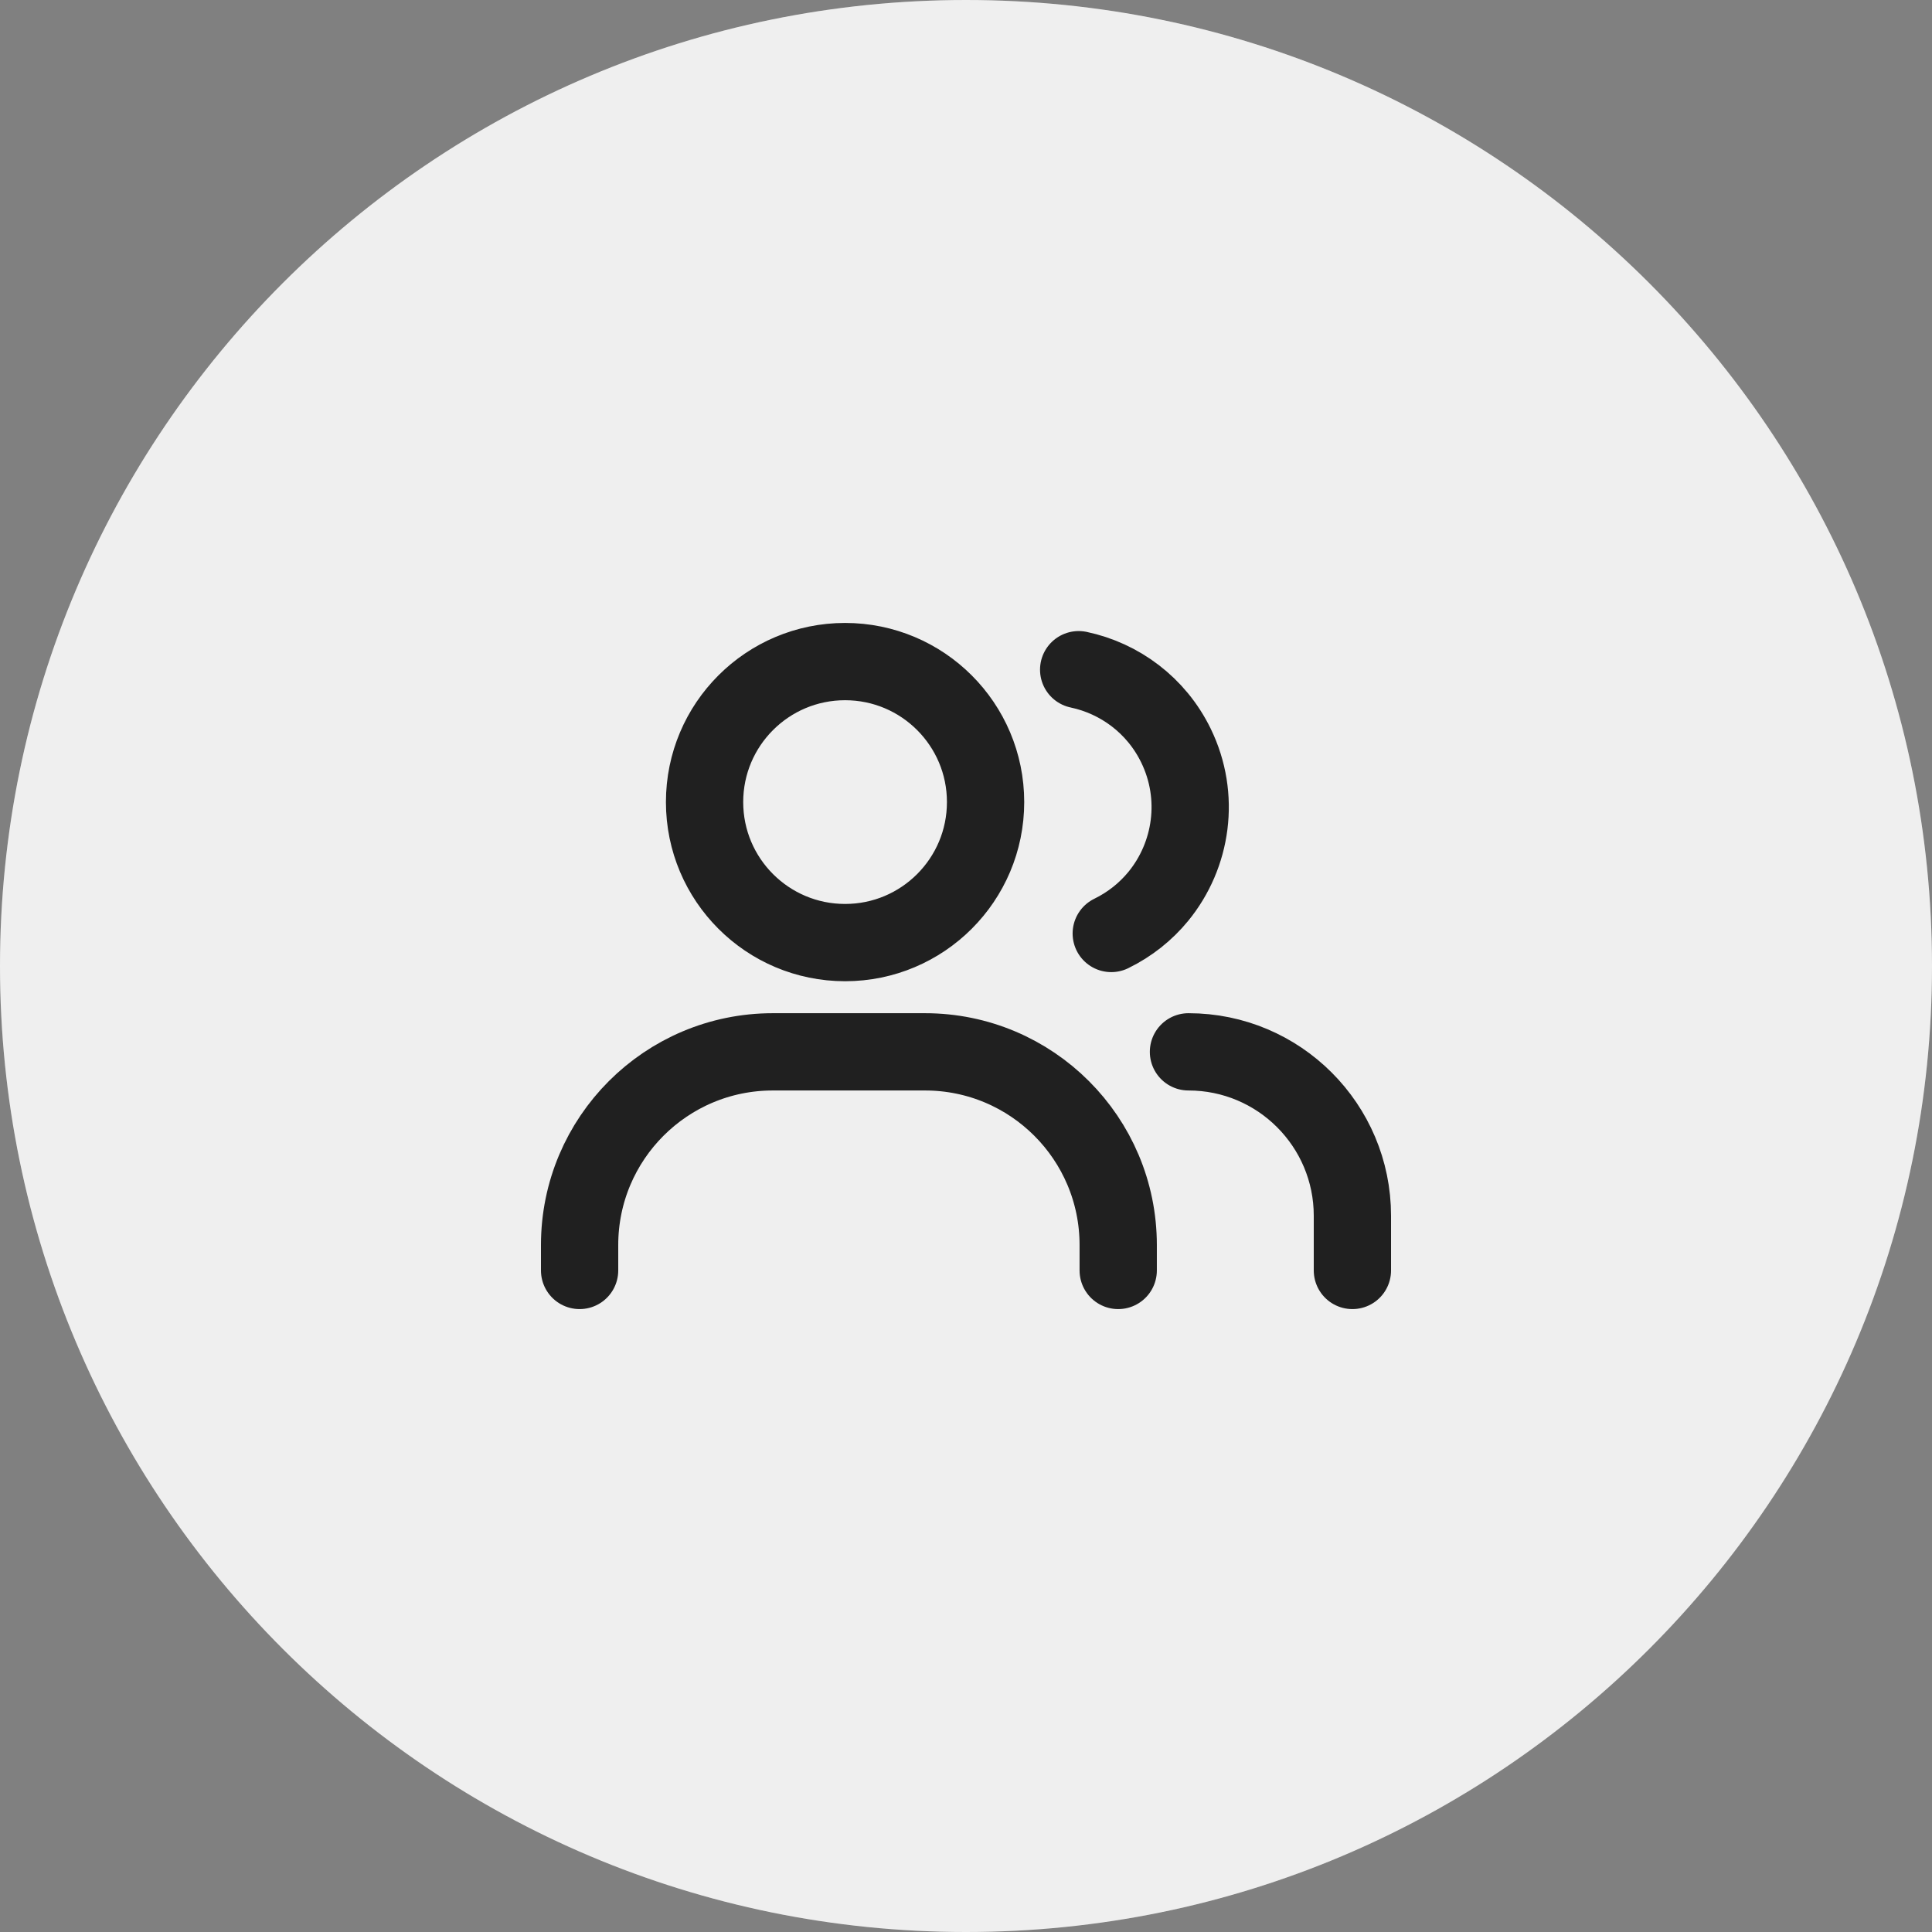
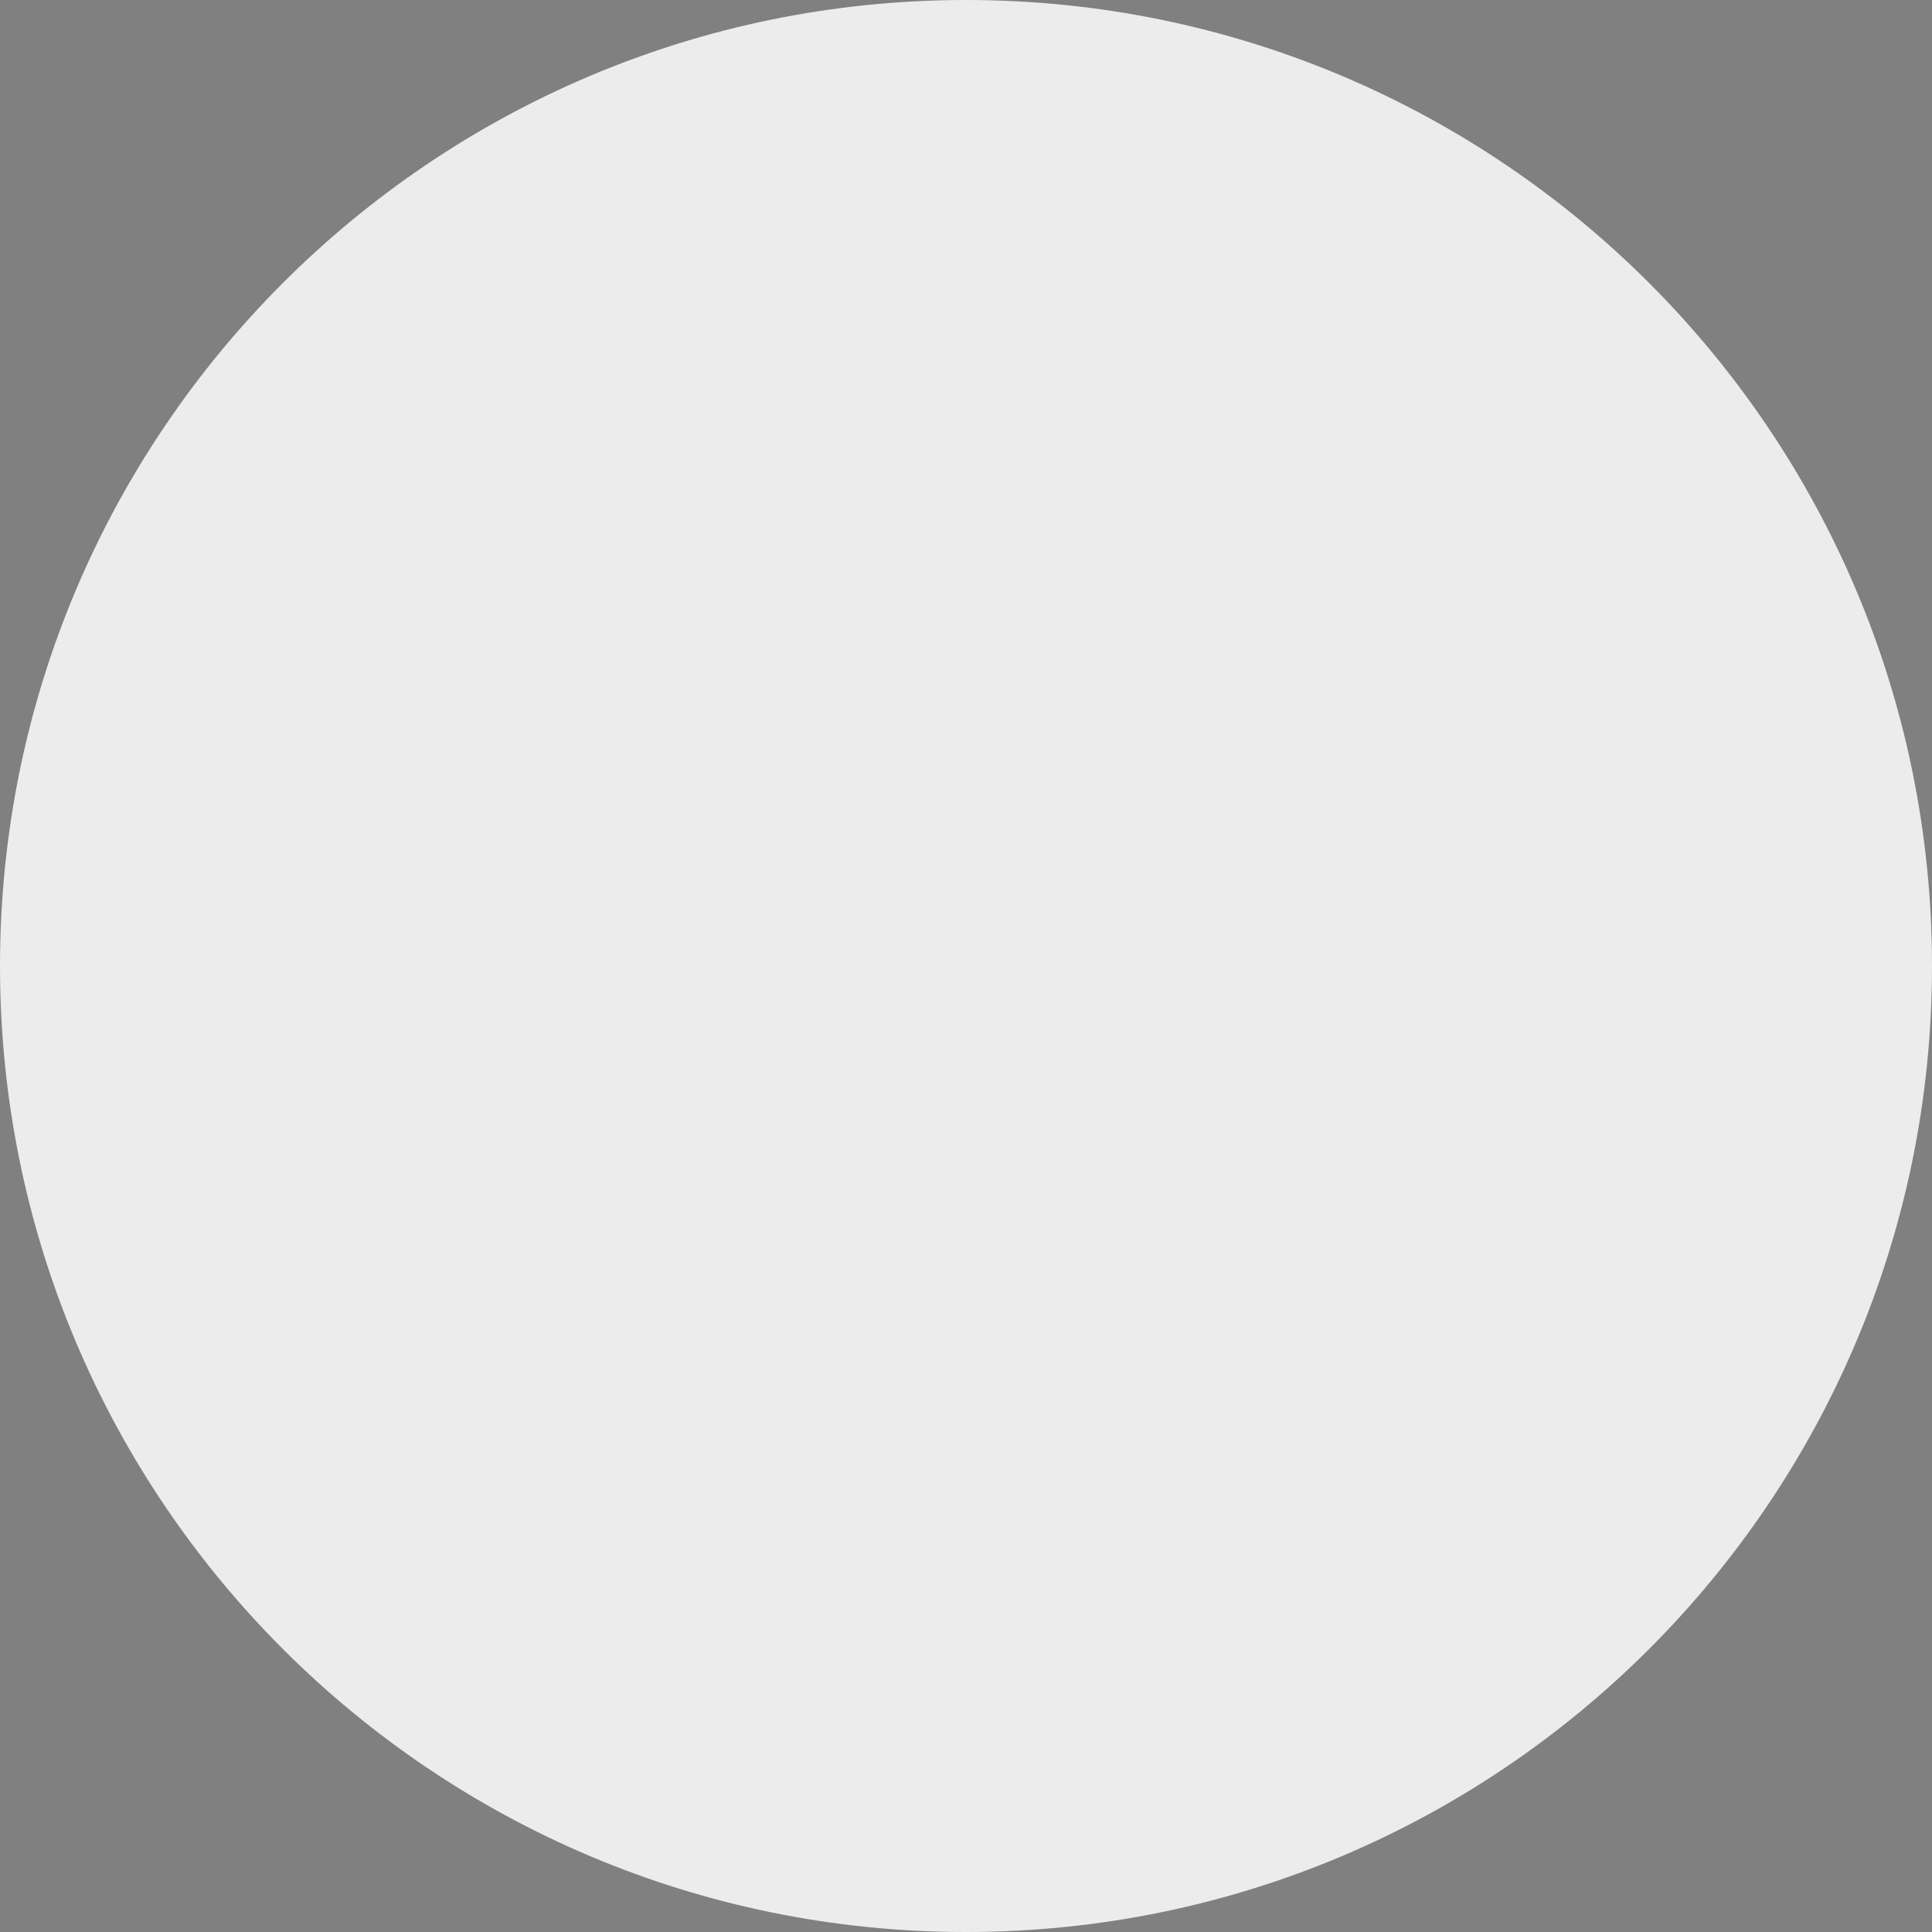
<svg xmlns="http://www.w3.org/2000/svg" fill="none" height="100%" overflow="visible" preserveAspectRatio="none" style="display: block;" viewBox="0 0 60 60" width="100%">
  <rect x="0" y="0" width="60" height="60" fill="#808080" stroke="none" />
  <g id="Frame 388">
-     <path d="M0 30C0 13.431 13.431 0 30 0C46.569 0 60 13.431 60 30C60 46.569 46.569 60 30 60C13.431 60 0 46.569 0 30Z" fill="#949494" />
    <path d="M0 30C0 13.431 13.431 0 30 0C46.569 0 60 13.431 60 30C60 46.569 46.569 60 30 60C13.431 60 0 46.569 0 30Z" fill="white" fill-opacity="0.85" />
-     <path d="M18 39.455V38.666C18 35.353 20.686 32.666 24 32.666H28.727C32.041 32.666 34.727 35.353 34.727 38.666V39.455M42 39.455V37.757C42 34.946 39.721 32.666 36.909 32.666M33.499 20.798C34.769 21.067 35.907 21.897 36.52 23.154C37.292 24.738 37.019 26.561 35.97 27.84C35.584 28.31 35.093 28.706 34.511 28.99M30.608 24.909C30.608 27.319 28.655 29.273 26.245 29.273C23.835 29.273 21.881 27.319 21.881 24.909C21.881 22.499 23.835 20.546 26.245 20.546C28.655 20.546 30.608 22.499 30.608 24.909Z" id="Vector" stroke="#202020" stroke-linecap="round" stroke-width="2.4" />
  </g>
</svg>